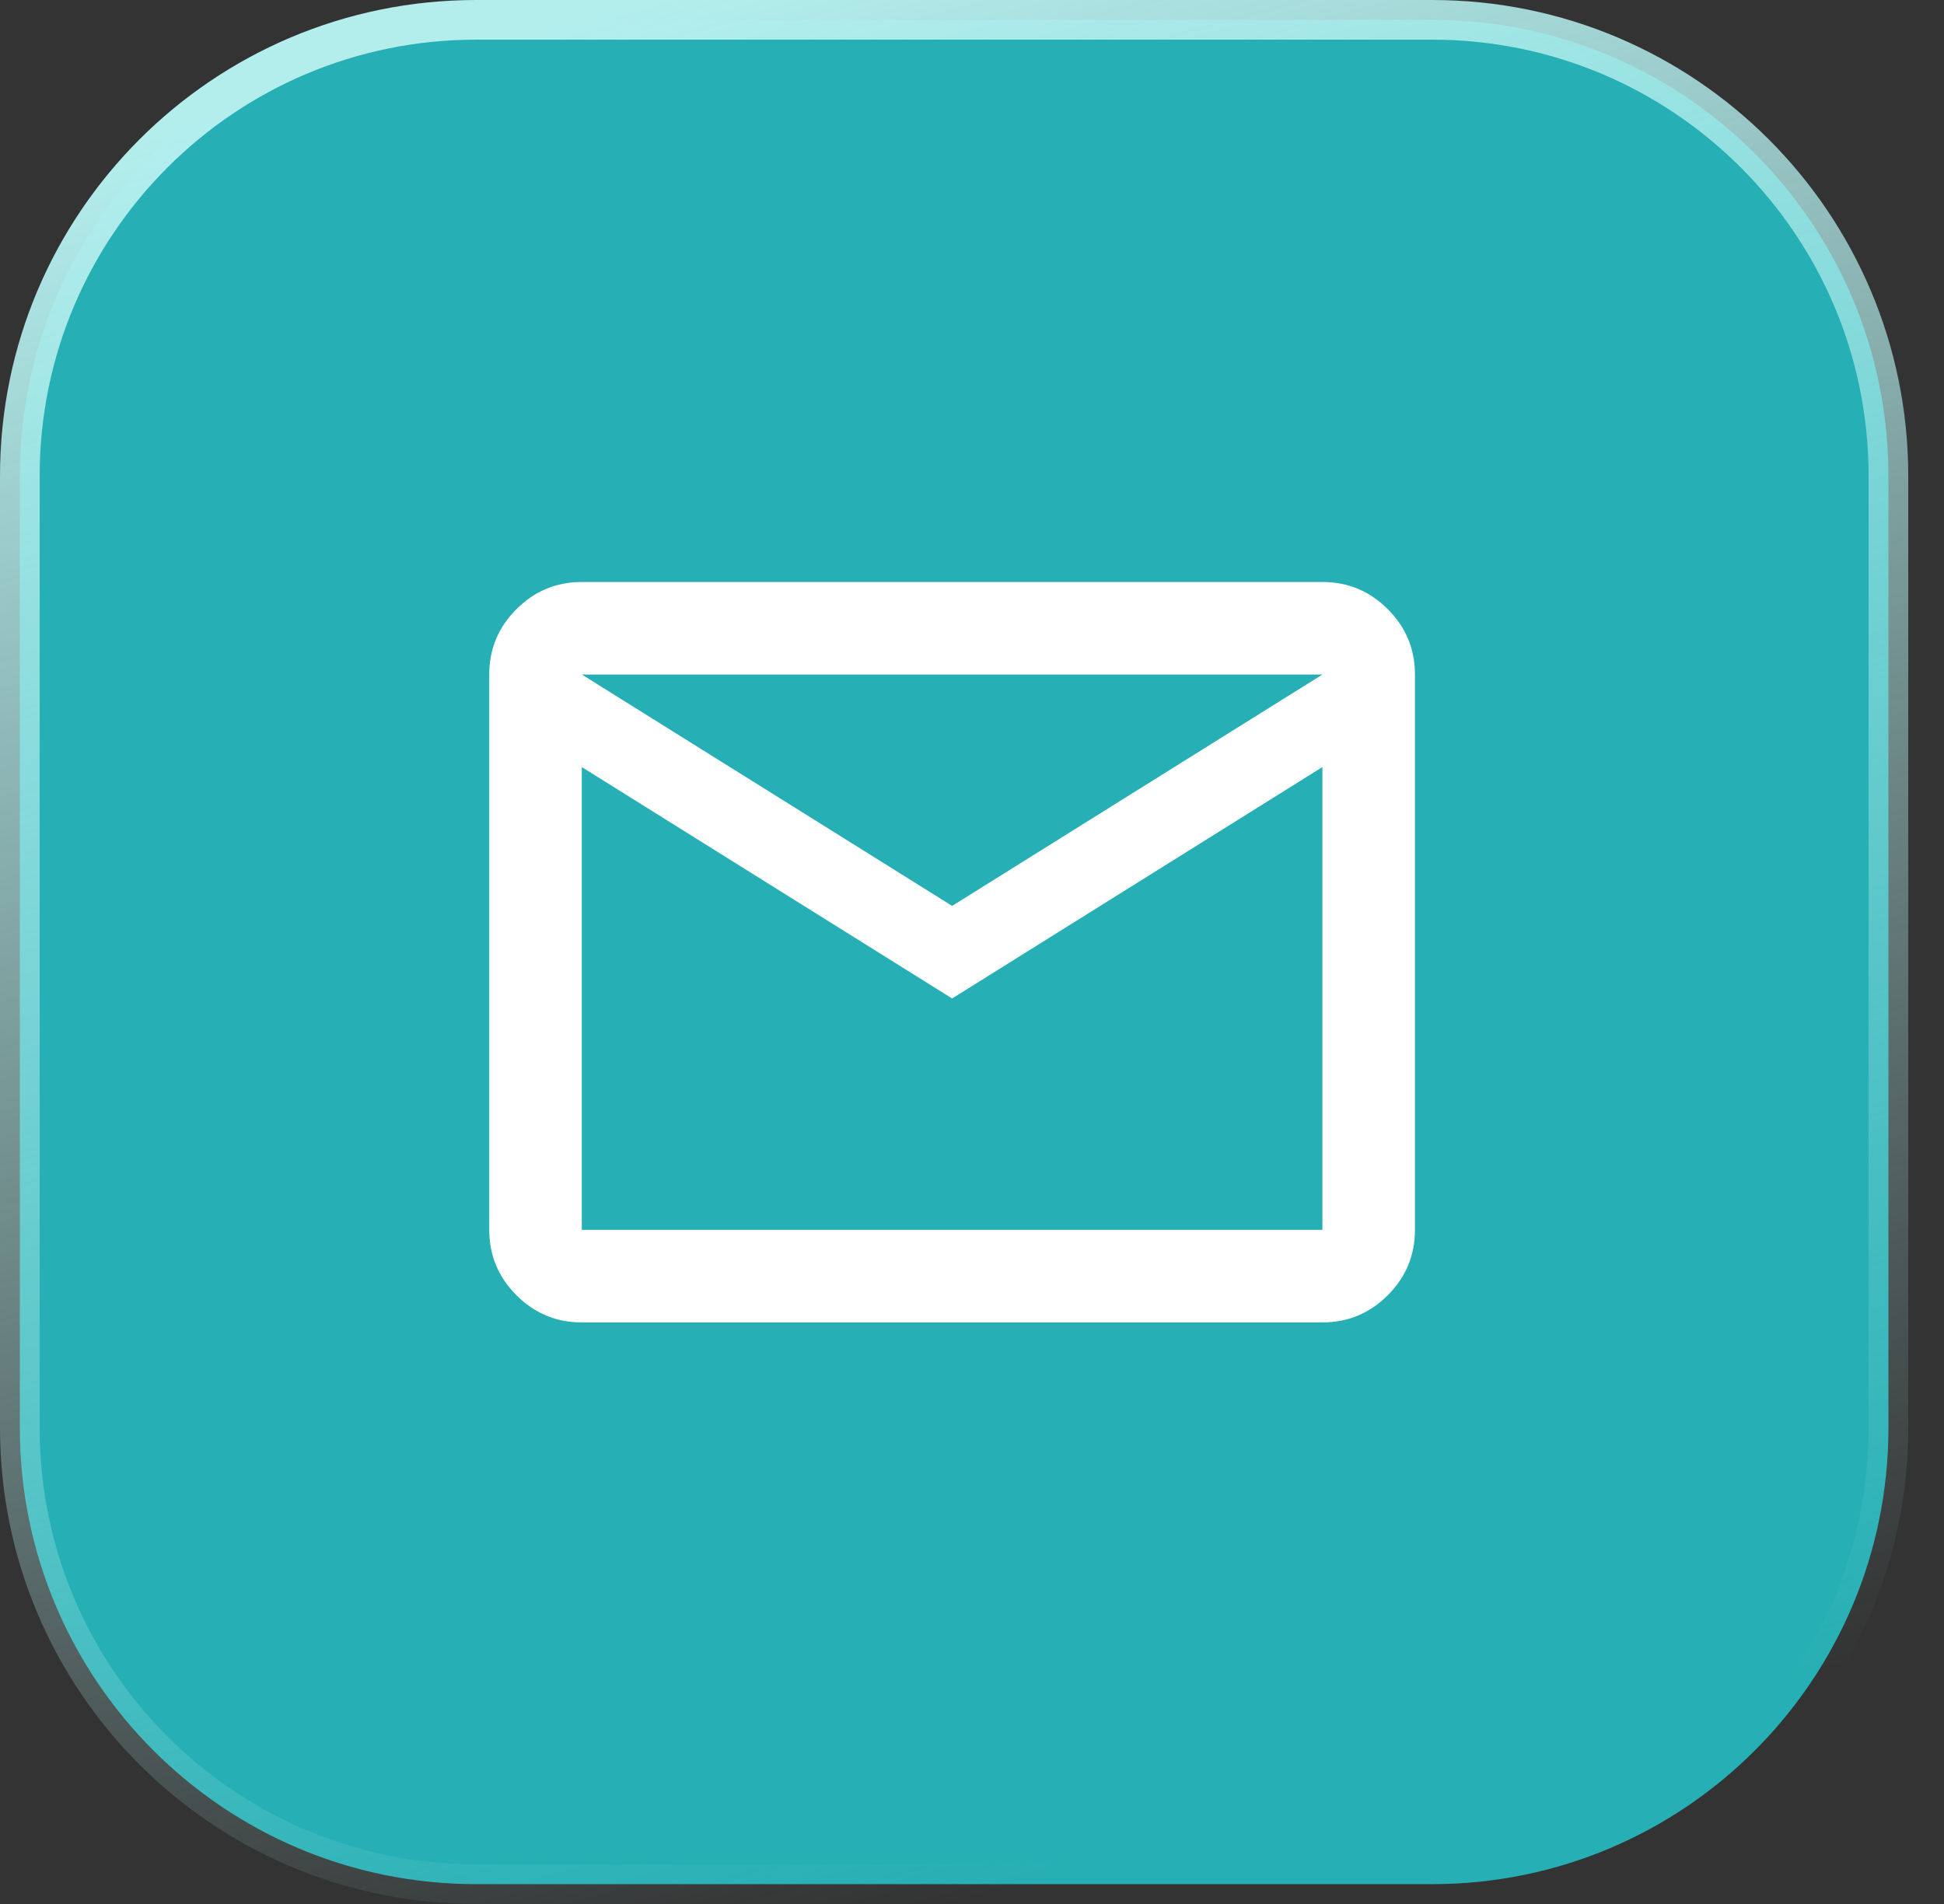
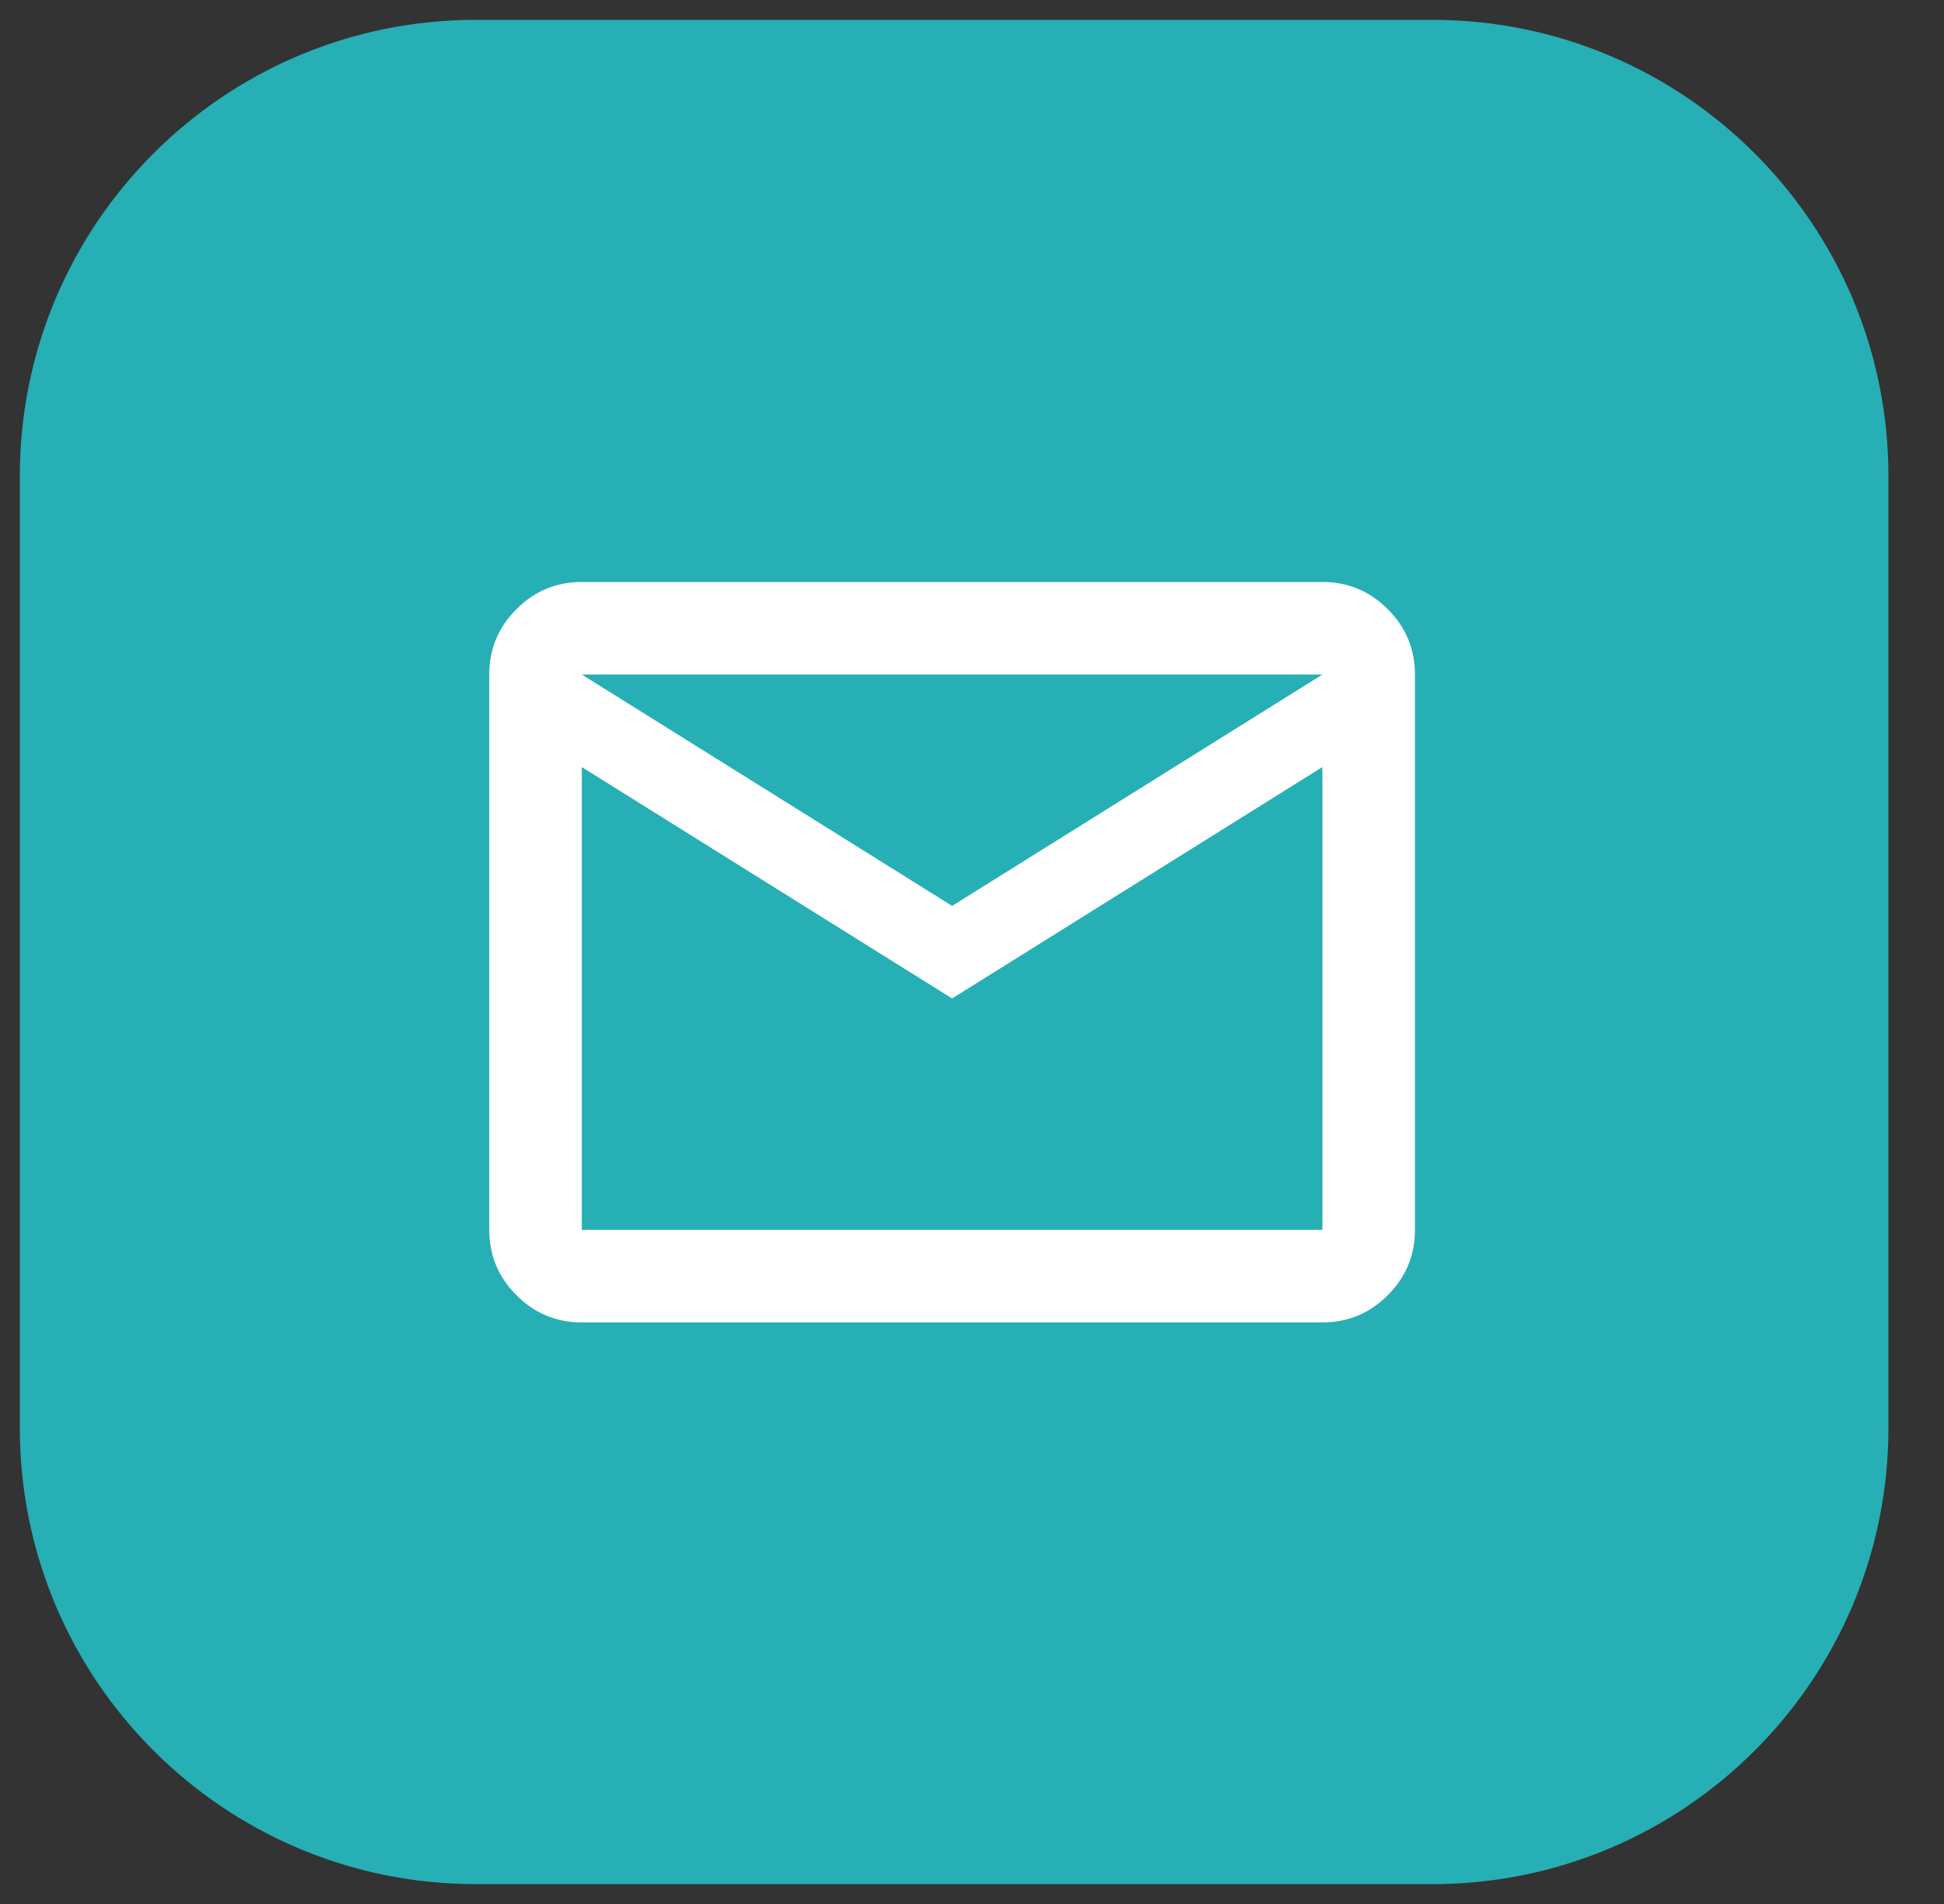
<svg xmlns="http://www.w3.org/2000/svg" width="49" height="48" viewBox="0 0 49 48" fill="none">
  <rect x="0" y="0" width="49" height="48" fill="#333333" stroke="none" />
  <path d="M12 0.5H36.099C42.45 0.5 47.599 5.649 47.599 12V36C47.599 42.351 42.45 47.5 36.099 47.5H12C5.649 47.5 0.5 42.351 0.5 36V12C0.5 5.649 5.649 0.5 12 0.5Z" fill="#26AFB4" />
-   <path d="M12 0.5H36.099C42.45 0.5 47.599 5.649 47.599 12V36C47.599 42.351 42.45 47.5 36.099 47.5H12C5.649 47.5 0.5 42.351 0.5 36V12C0.5 5.649 5.649 0.5 12 0.5Z" stroke="url(#paint0_linear_3006_106)" />
  <mask id="mask0_3006_106" style="mask-type:alpha" maskUnits="userSpaceOnUse" x="10" y="10" width="28" height="28">
    <rect x="10" y="10" width="28" height="28" fill="#D9D9D9" />
  </mask>
  <g mask="url(#mask0_3006_106)">
    <path d="M14.665 33.339C14.024 33.339 13.474 33.11 13.017 32.653C12.56 32.196 12.332 31.647 12.332 31.005V17.005C12.332 16.363 12.56 15.814 13.017 15.357C13.474 14.9 14.024 14.672 14.665 14.672H33.332C33.974 14.672 34.523 14.9 34.98 15.357C35.437 15.814 35.665 16.363 35.665 17.005V31.005C35.665 31.647 35.437 32.196 34.98 32.653C34.523 33.11 33.974 33.339 33.332 33.339H14.665ZM23.999 25.172L14.665 19.338V31.005H33.332V19.338L23.999 25.172ZM23.999 22.838L33.332 17.005H14.665L23.999 22.838ZM14.665 19.338V17.005V31.005V19.338Z" fill="white" />
  </g>
  <defs>
    <linearGradient id="paint0_linear_3006_106" x1="11.524" y1="1.349" x2="24.001" y2="48.013" gradientUnits="userSpaceOnUse">
      <stop stop-color="#B3EEED" />
      <stop offset="1" stop-color="#B3EEED" stop-opacity="0" />
    </linearGradient>
  </defs>
</svg>